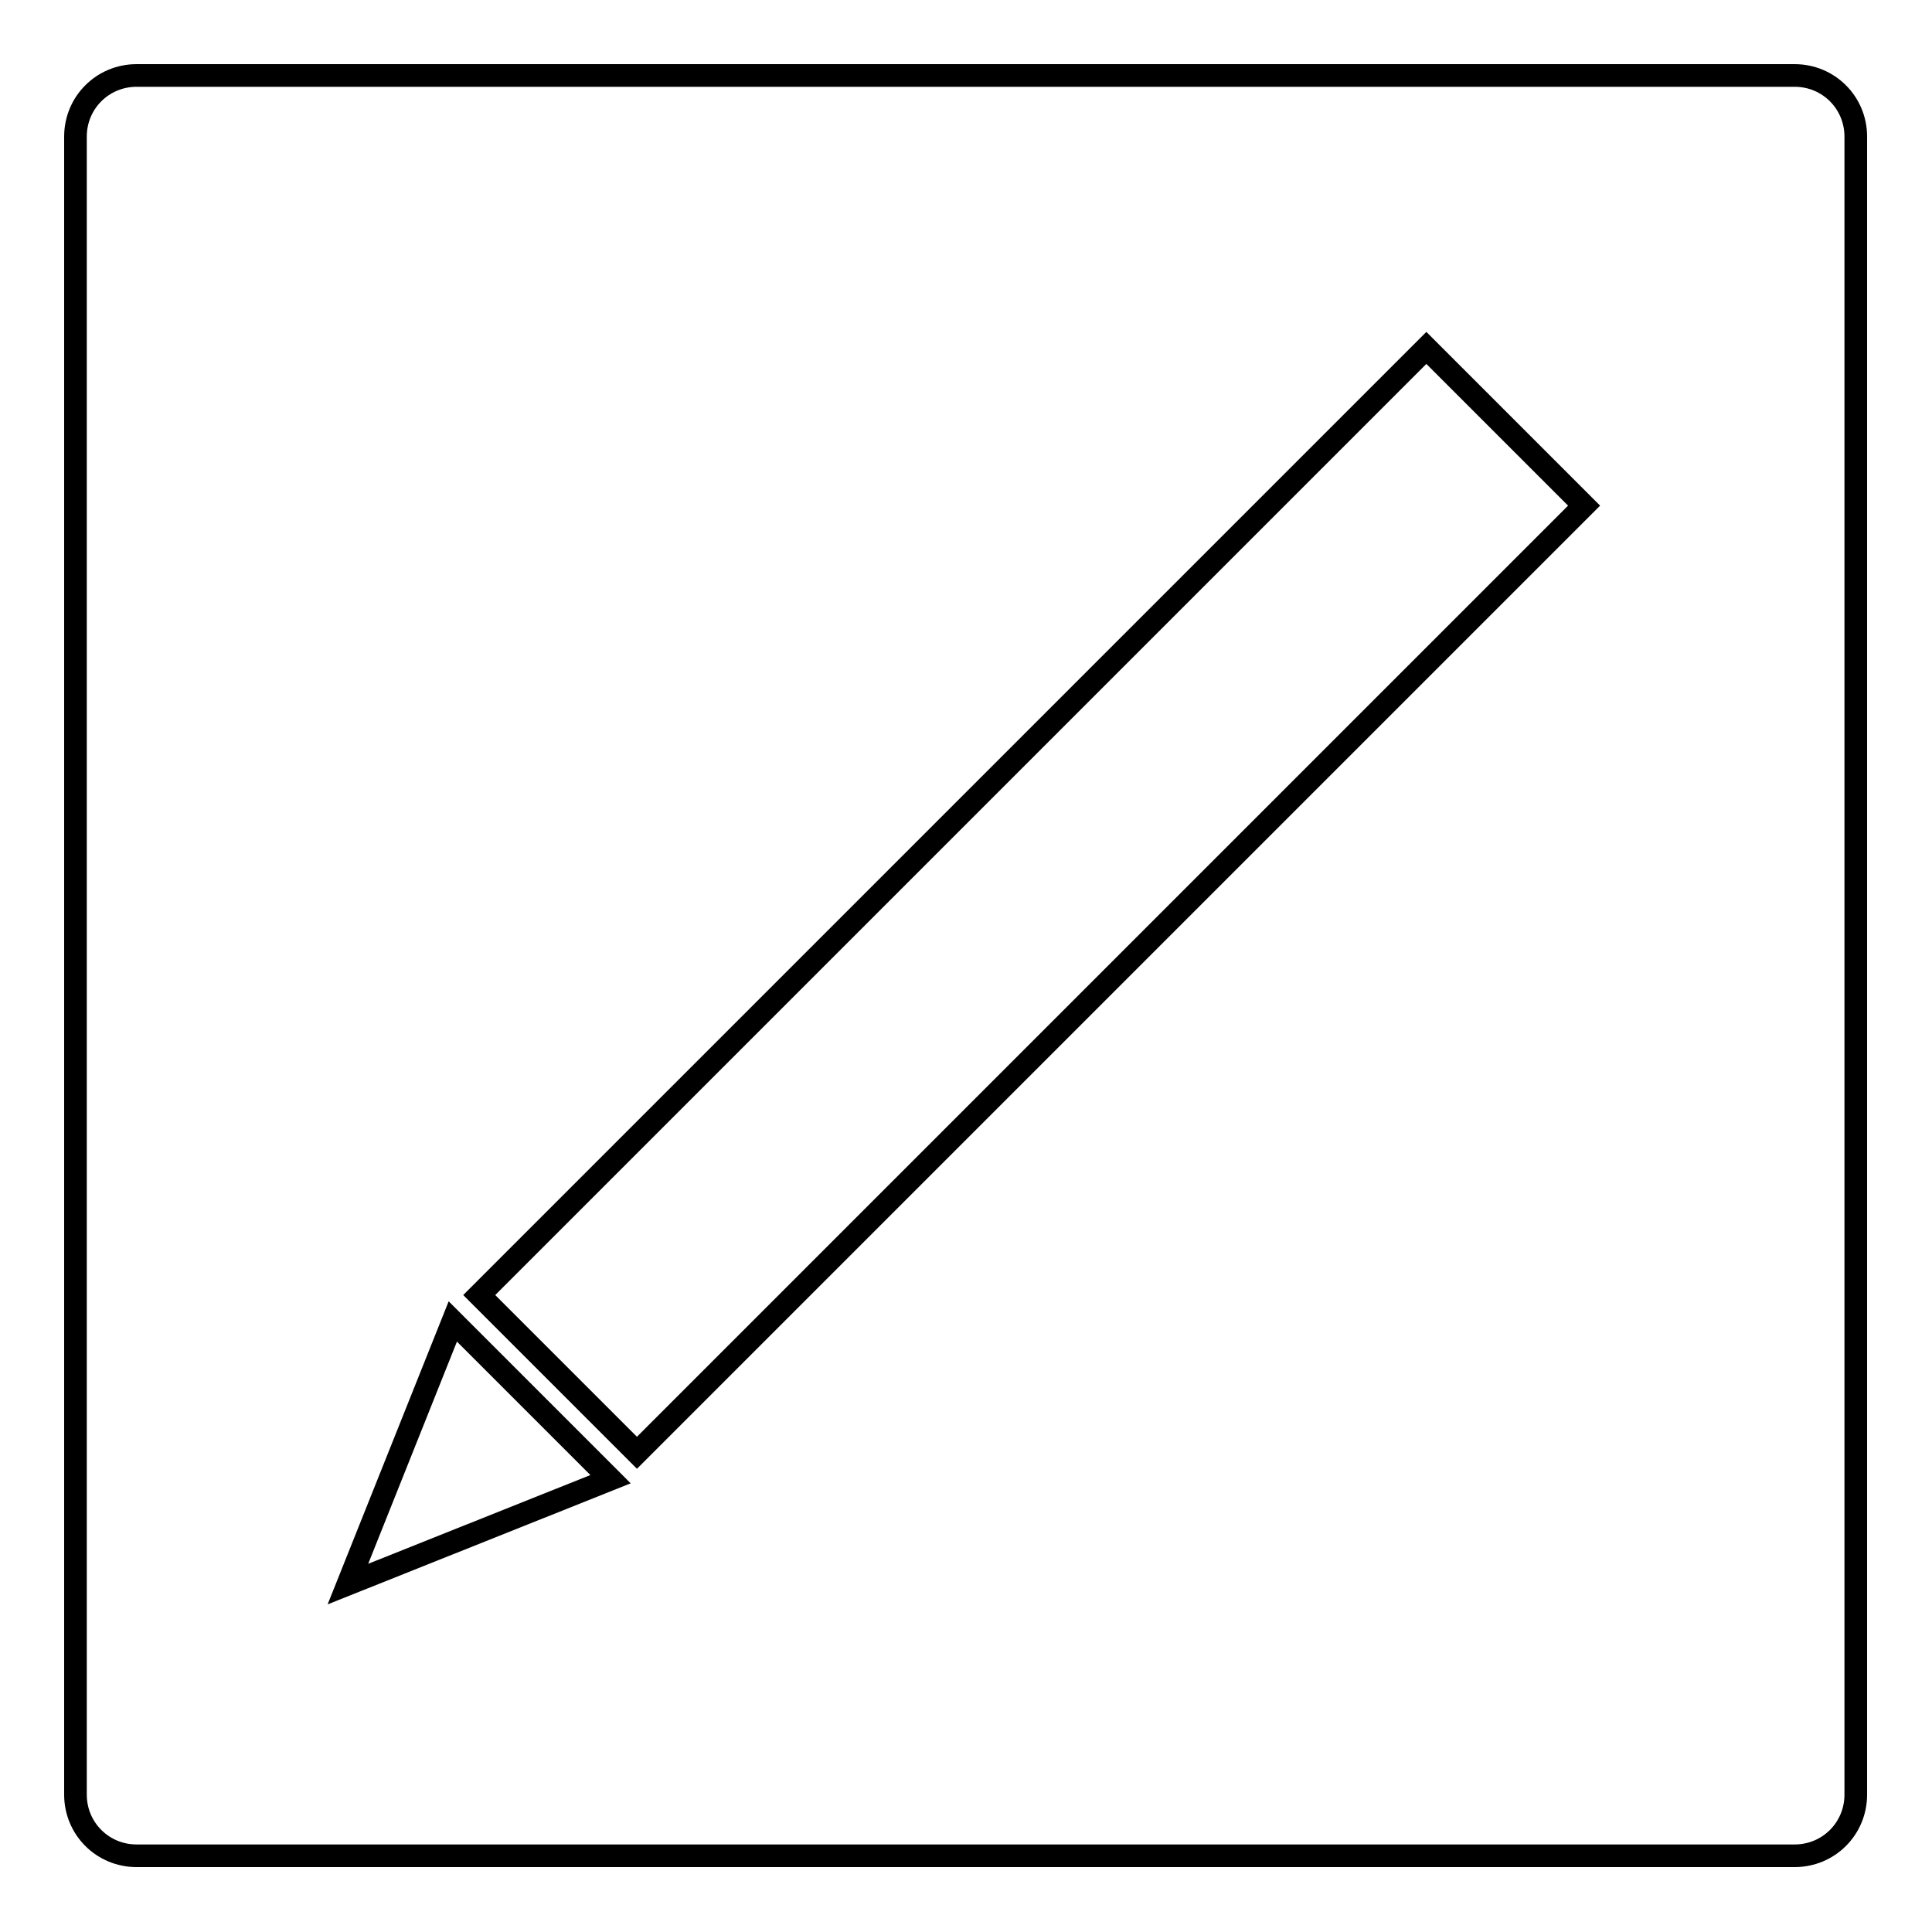
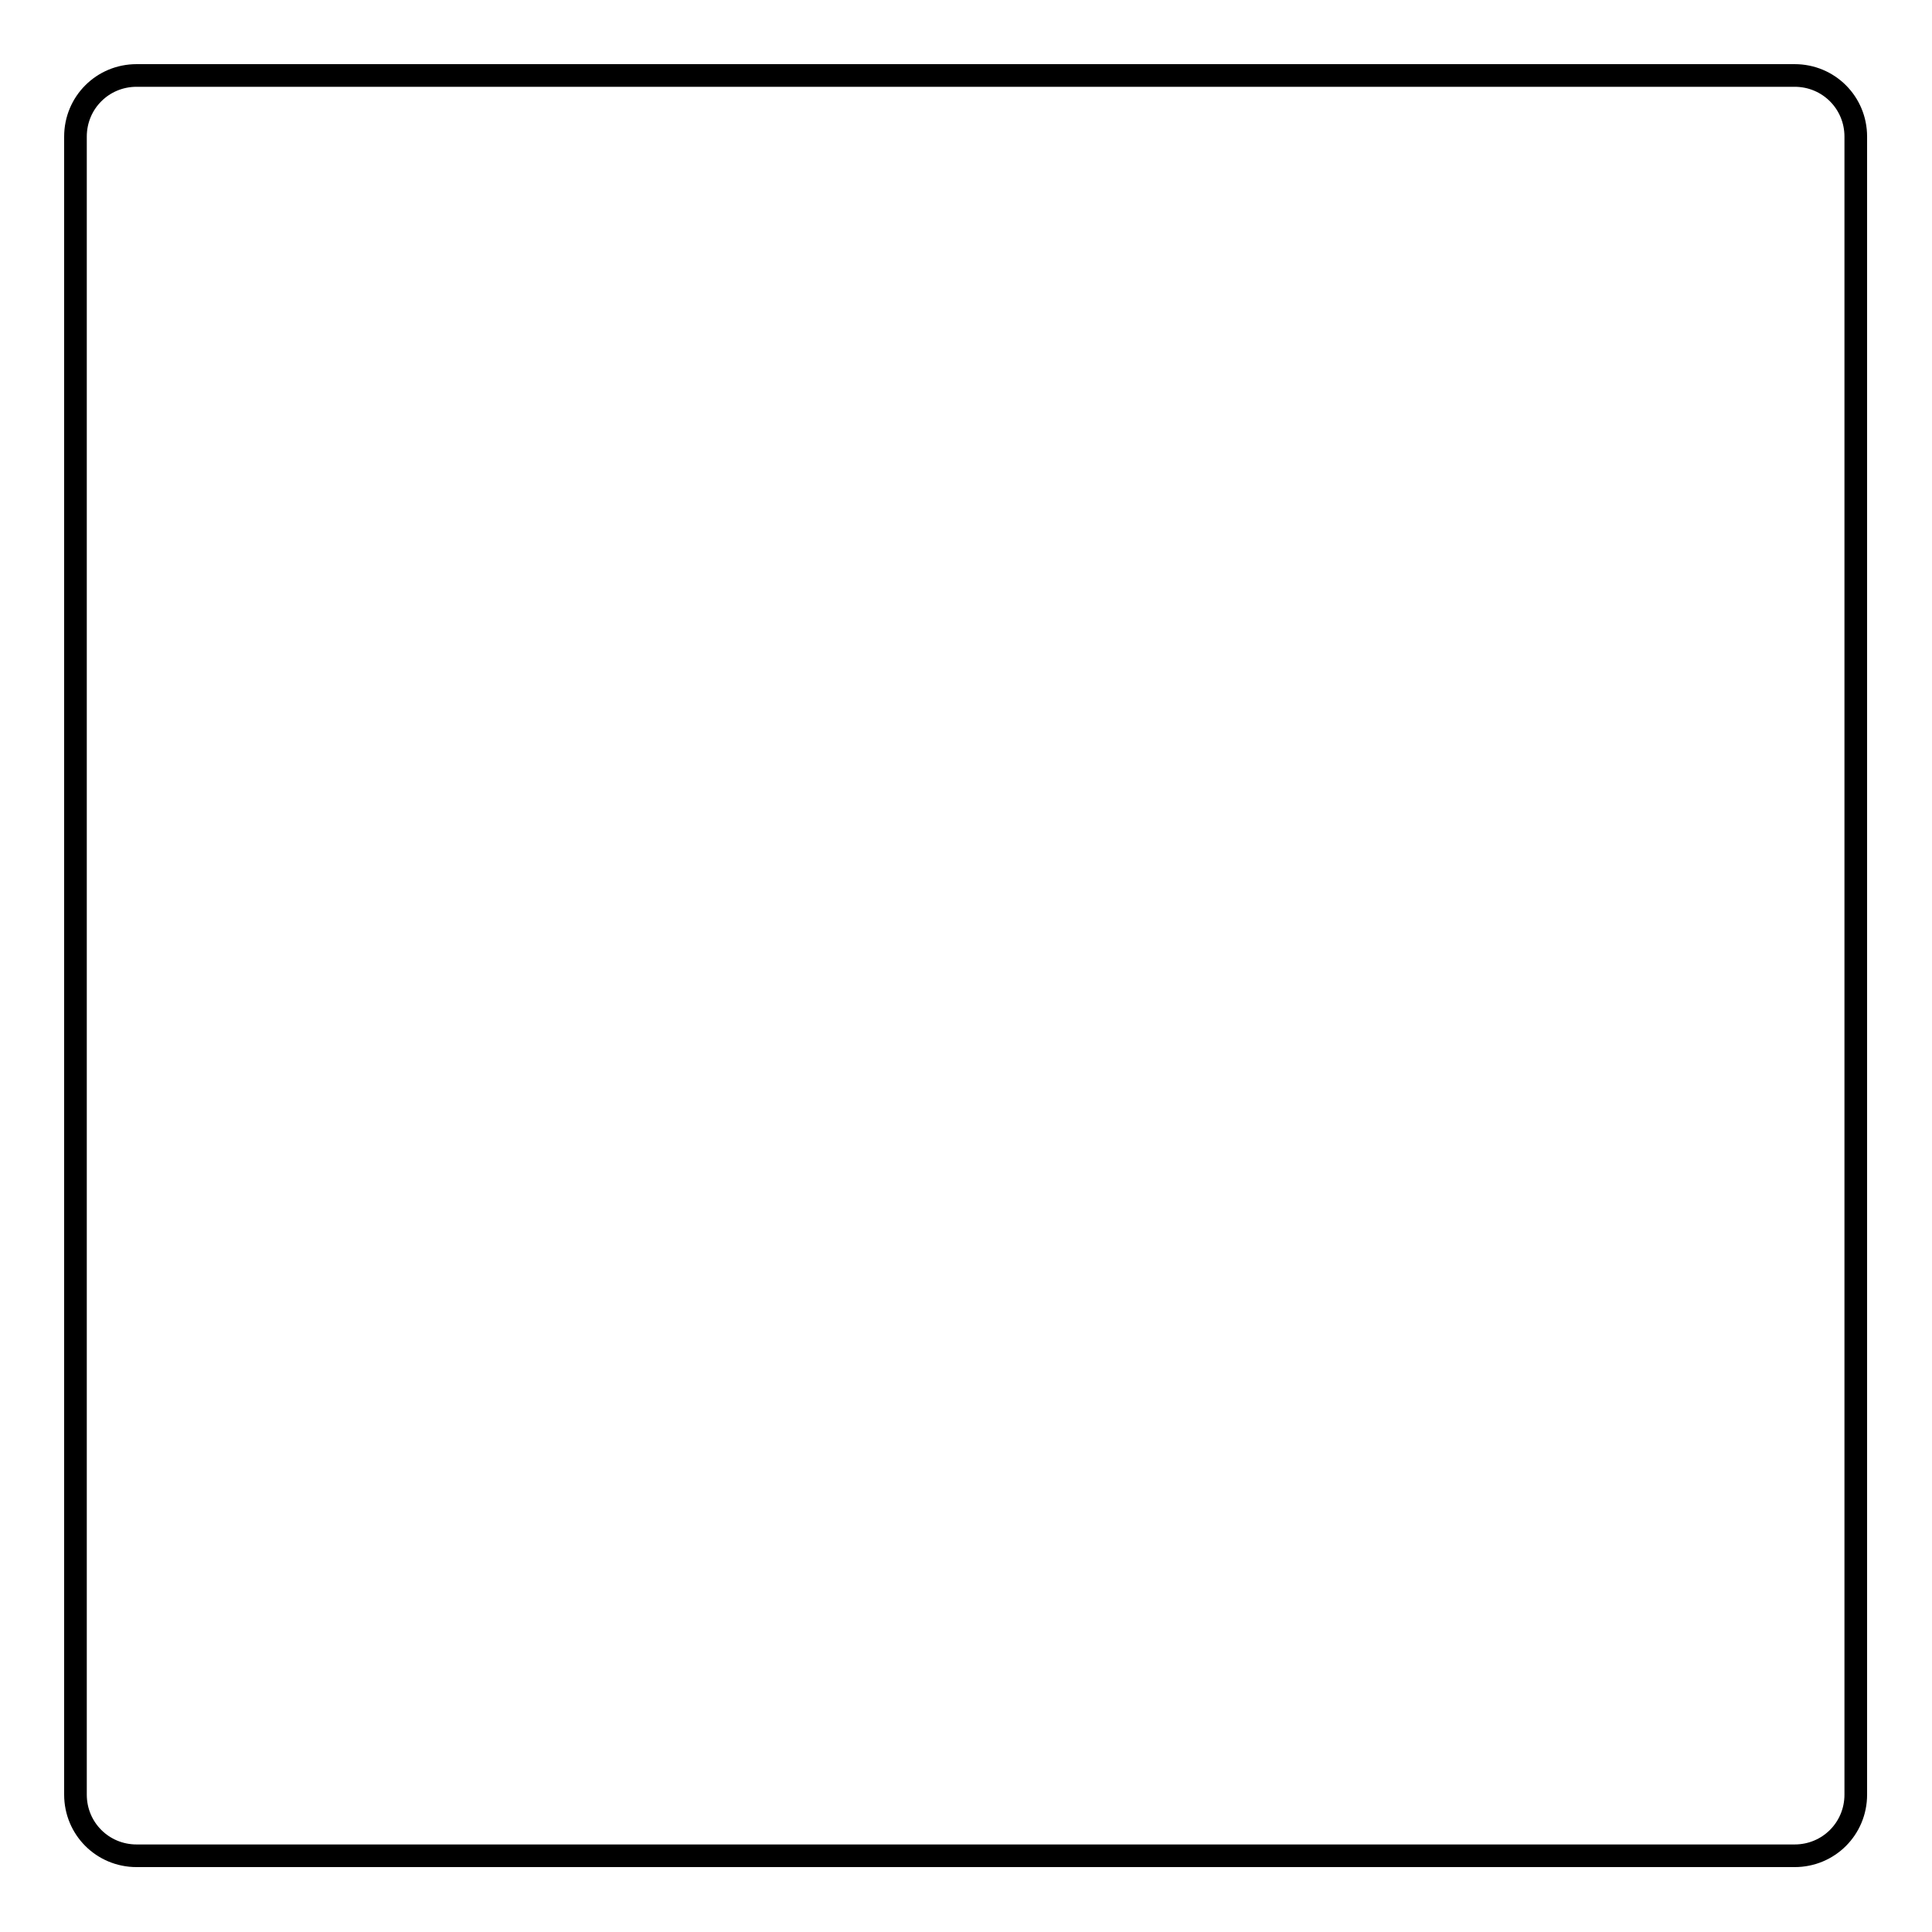
<svg xmlns="http://www.w3.org/2000/svg" version="1.1" x="0px" y="0px" viewBox="0 0 256 256" enable-background="new 0 0 256 256" xml:space="preserve">
  <g>
    <g>
      <path stroke-width="3" fill-opacity="0" stroke="#000000" d="M18.1,10h219.7c4.5,0,8.1,3.6,8.1,8.1v219.7c0,4.5-3.6,8.1-8.1,8.1H18.1c-4.5,0-8.1-3.6-8.1-8.1V18.1C10,13.6,13.6,10,18.1,10L18.1,10z" />
-       <path stroke-width="3" fill-opacity="0" stroke="#000000" d="M63.5,171.6L189,46.1L209.9,67L84.4,192.5L63.5,171.6z" />
-       <path stroke-width="3" fill-opacity="0" stroke="#000000" d="M46.1,209.9L80.9,196L60,175.1L46.1,209.9z" />
    </g>
  </g>
</svg>